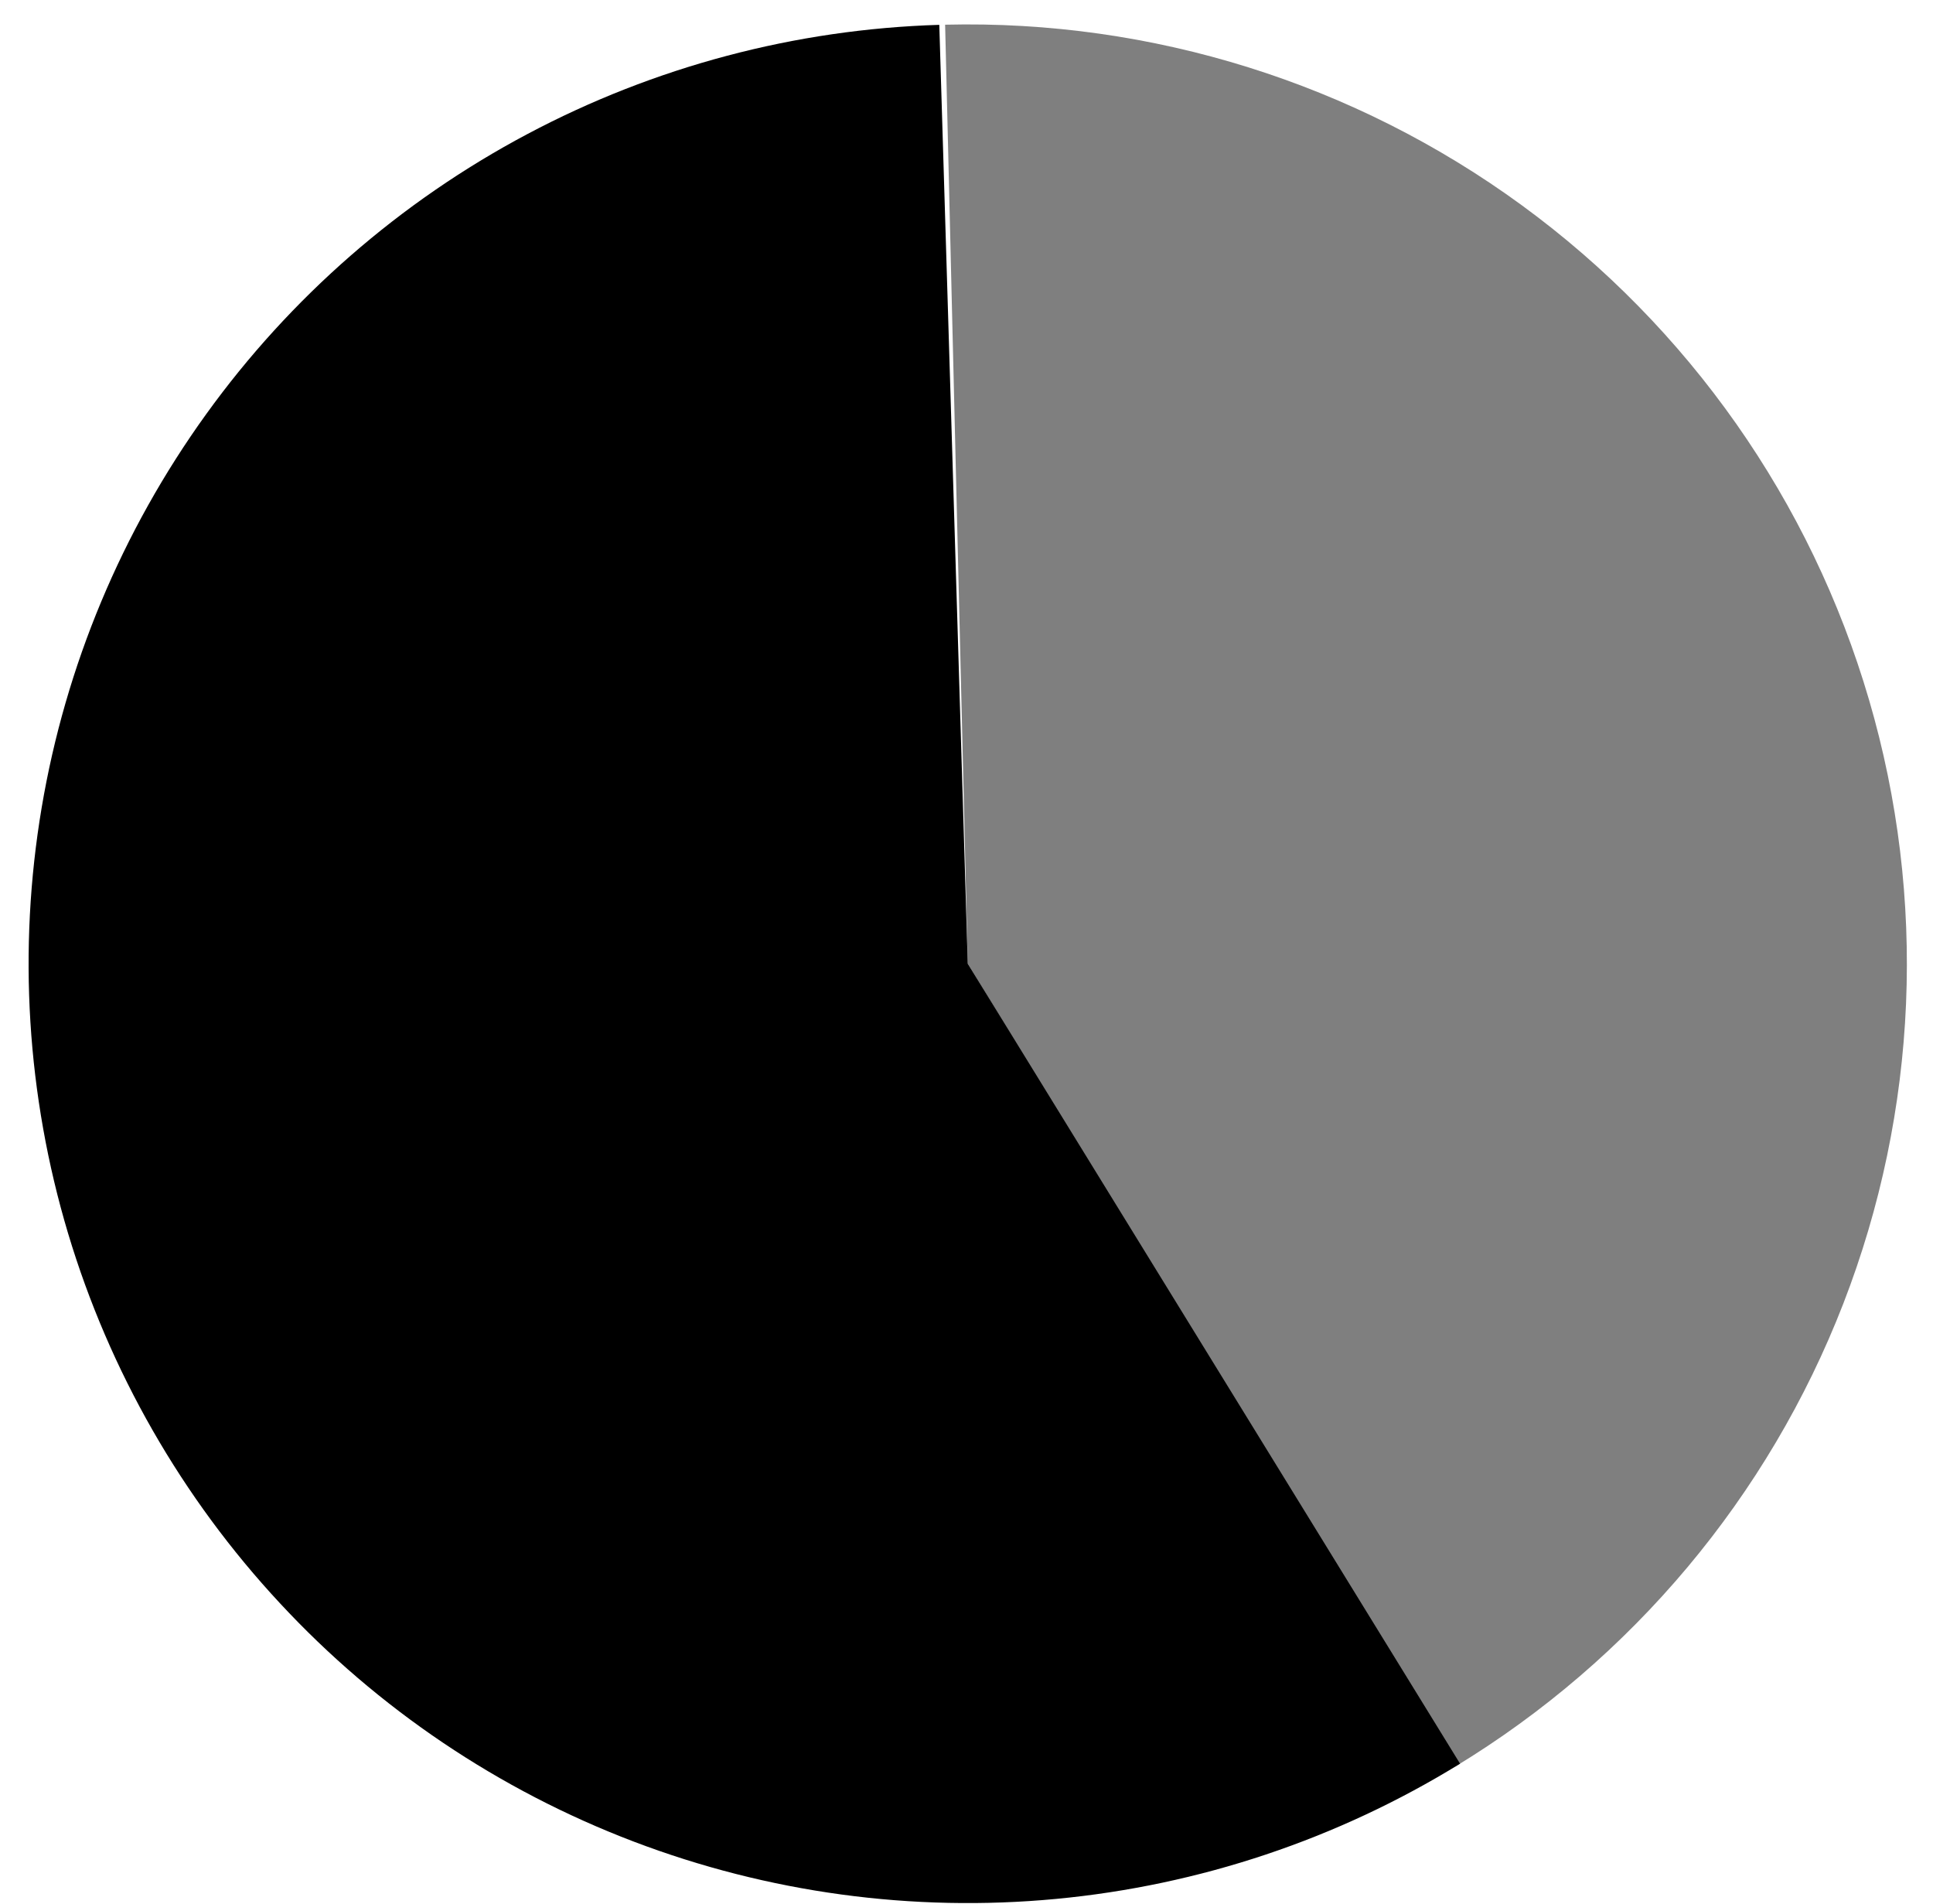
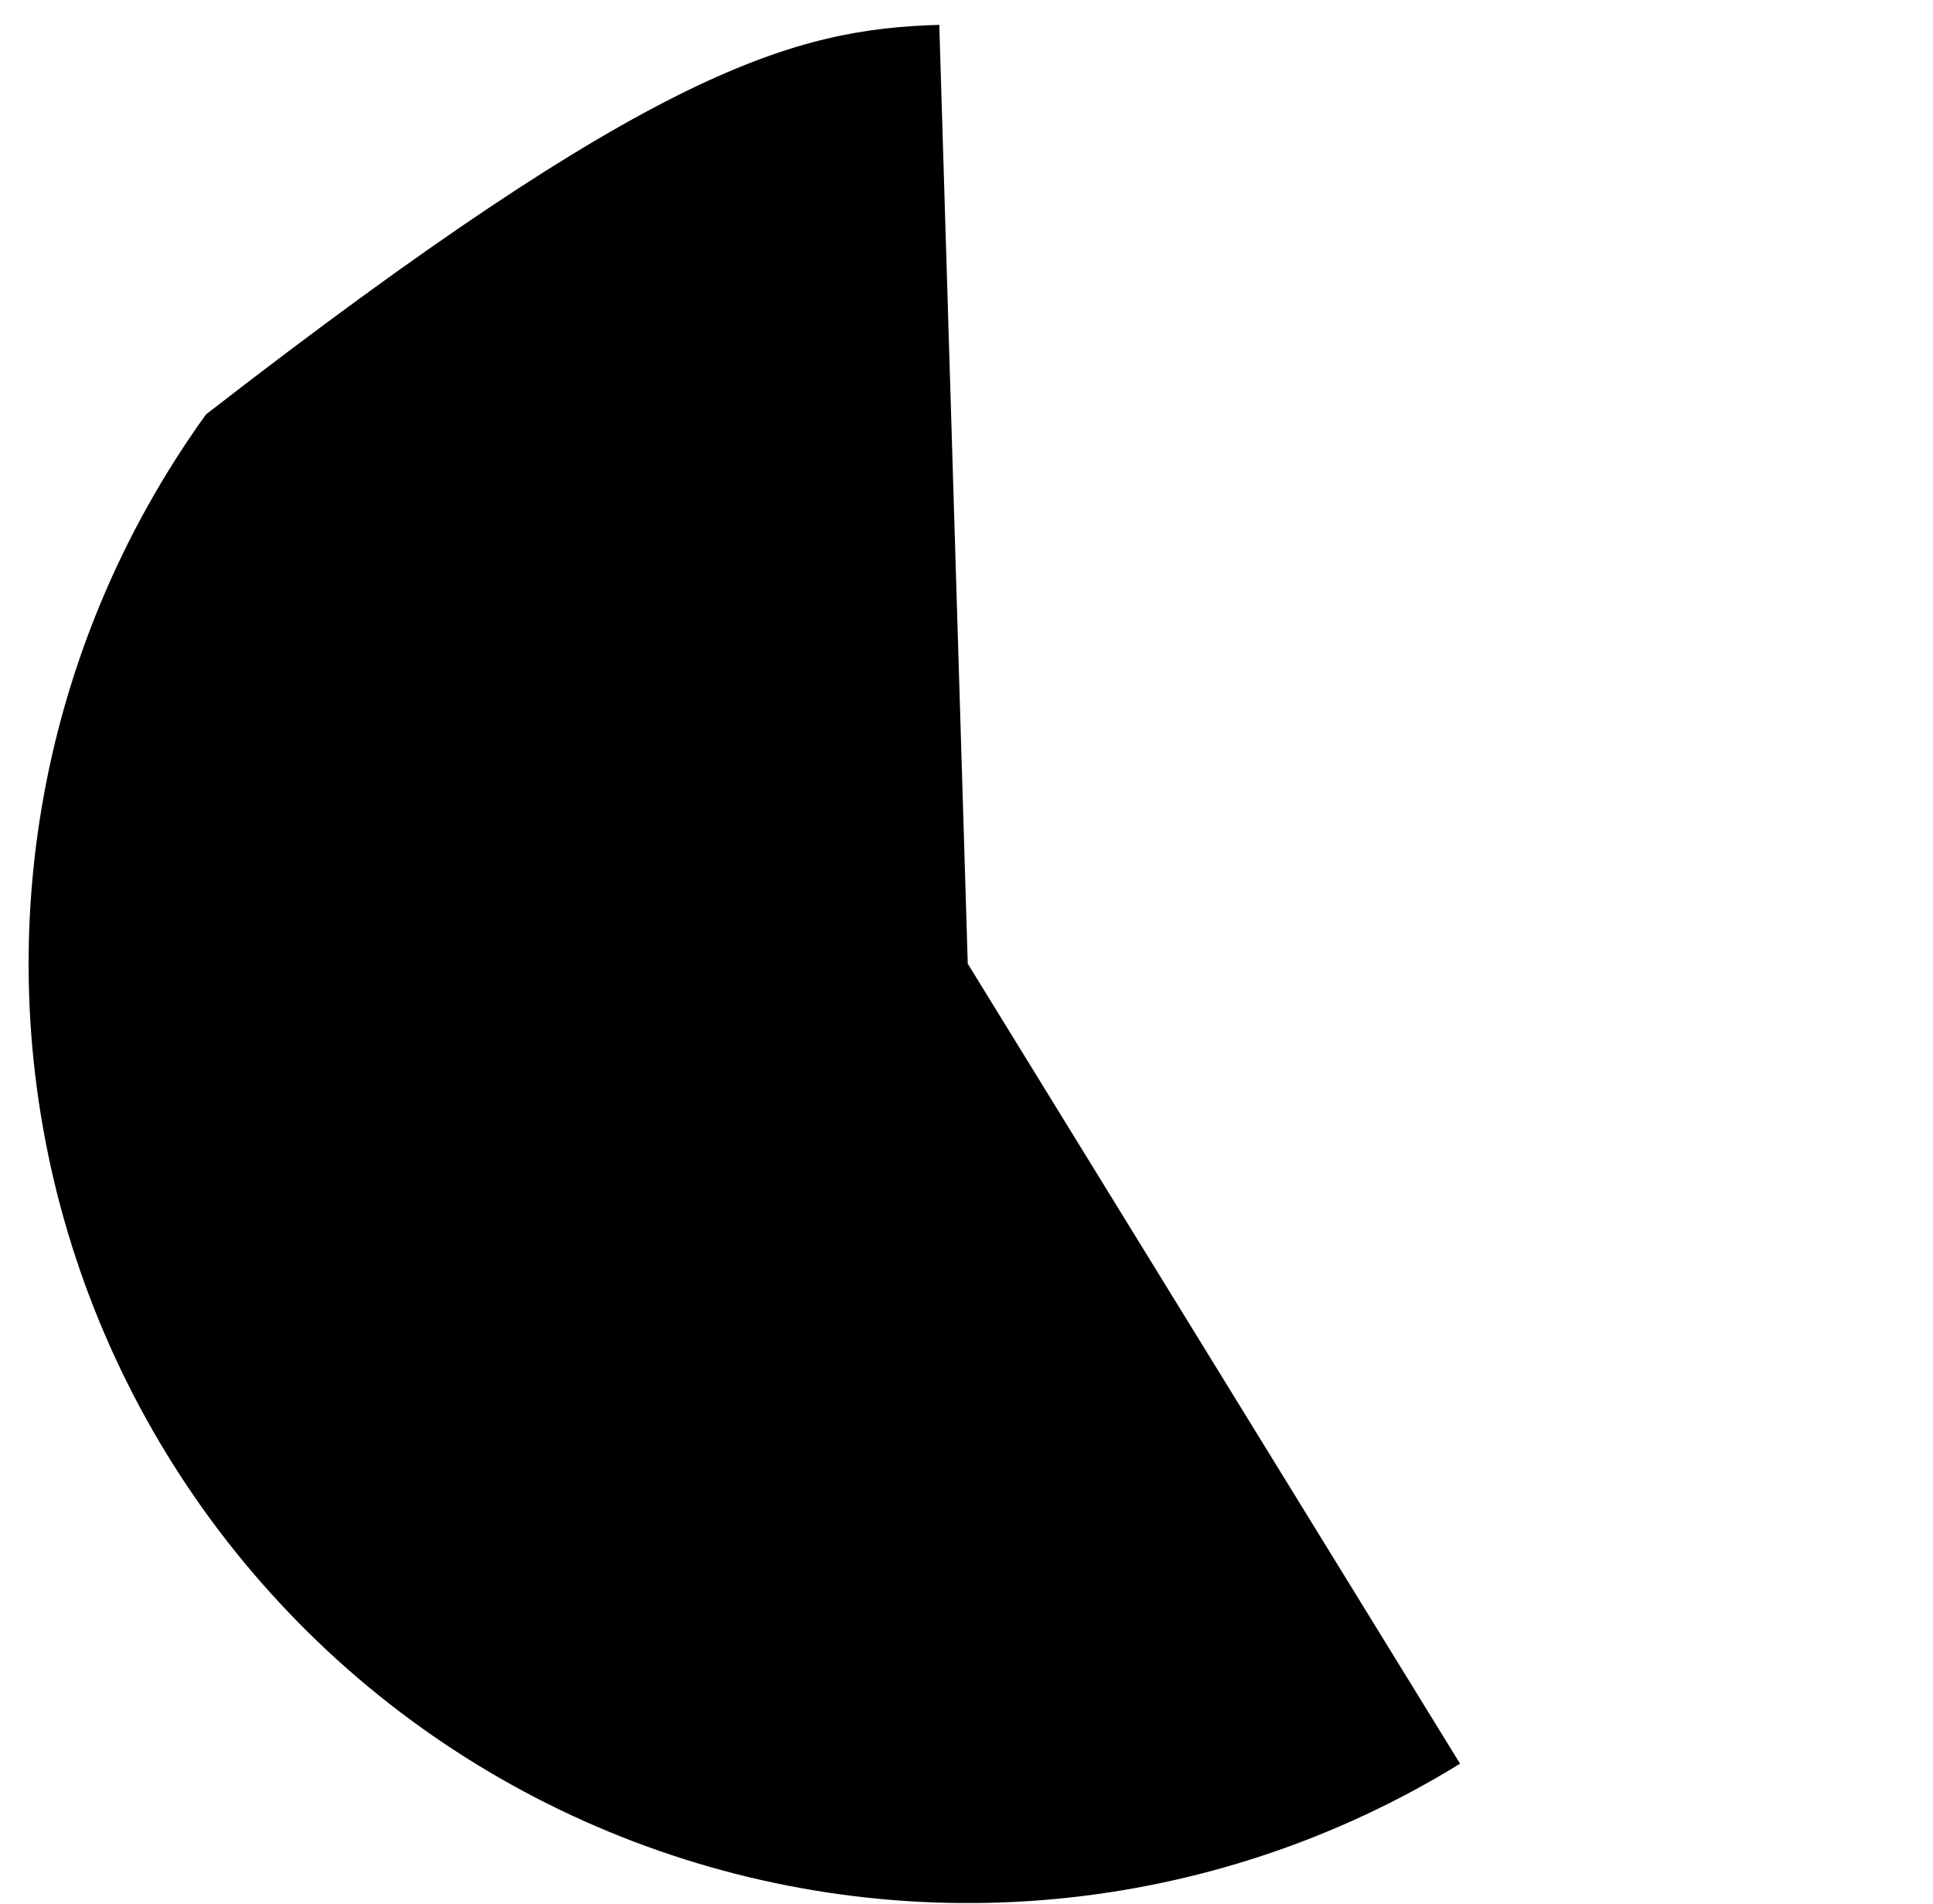
<svg xmlns="http://www.w3.org/2000/svg" width="66" height="65" viewBox="0 0 66 65" fill="none">
-   <path d="M32.27 0.843C39.332 0.672 46.254 2.84 51.961 7.008C57.664 11.175 61.832 17.109 63.816 23.89C65.801 30.668 65.492 37.914 62.938 44.5C60.383 51.086 55.723 56.644 49.684 60.308L33.043 32.898L32.27 0.843Z" fill="#7F7F7F" />
-   <path d="M49.852 60.207C45.668 62.785 40.946 64.363 36.051 64.824C31.156 65.285 26.223 64.613 21.629 62.863C17.035 61.113 12.902 58.332 9.559 54.73C6.211 51.133 3.735 46.809 2.324 42.102C0.914 37.391 0.606 32.422 1.422 27.574C2.238 22.727 4.16 18.133 7.035 14.145C9.91 10.156 13.66 6.883 18.004 4.578C22.344 2.273 27.16 0.996 32.071 0.848L33.043 32.898L49.852 60.207Z" fill="black" />
+   <path d="M49.852 60.207C45.668 62.785 40.946 64.363 36.051 64.824C31.156 65.285 26.223 64.613 21.629 62.863C17.035 61.113 12.902 58.332 9.559 54.73C6.211 51.133 3.735 46.809 2.324 42.102C0.914 37.391 0.606 32.422 1.422 27.574C2.238 22.727 4.16 18.133 7.035 14.145C22.344 2.273 27.16 0.996 32.071 0.848L33.043 32.898L49.852 60.207Z" fill="black" />
</svg>